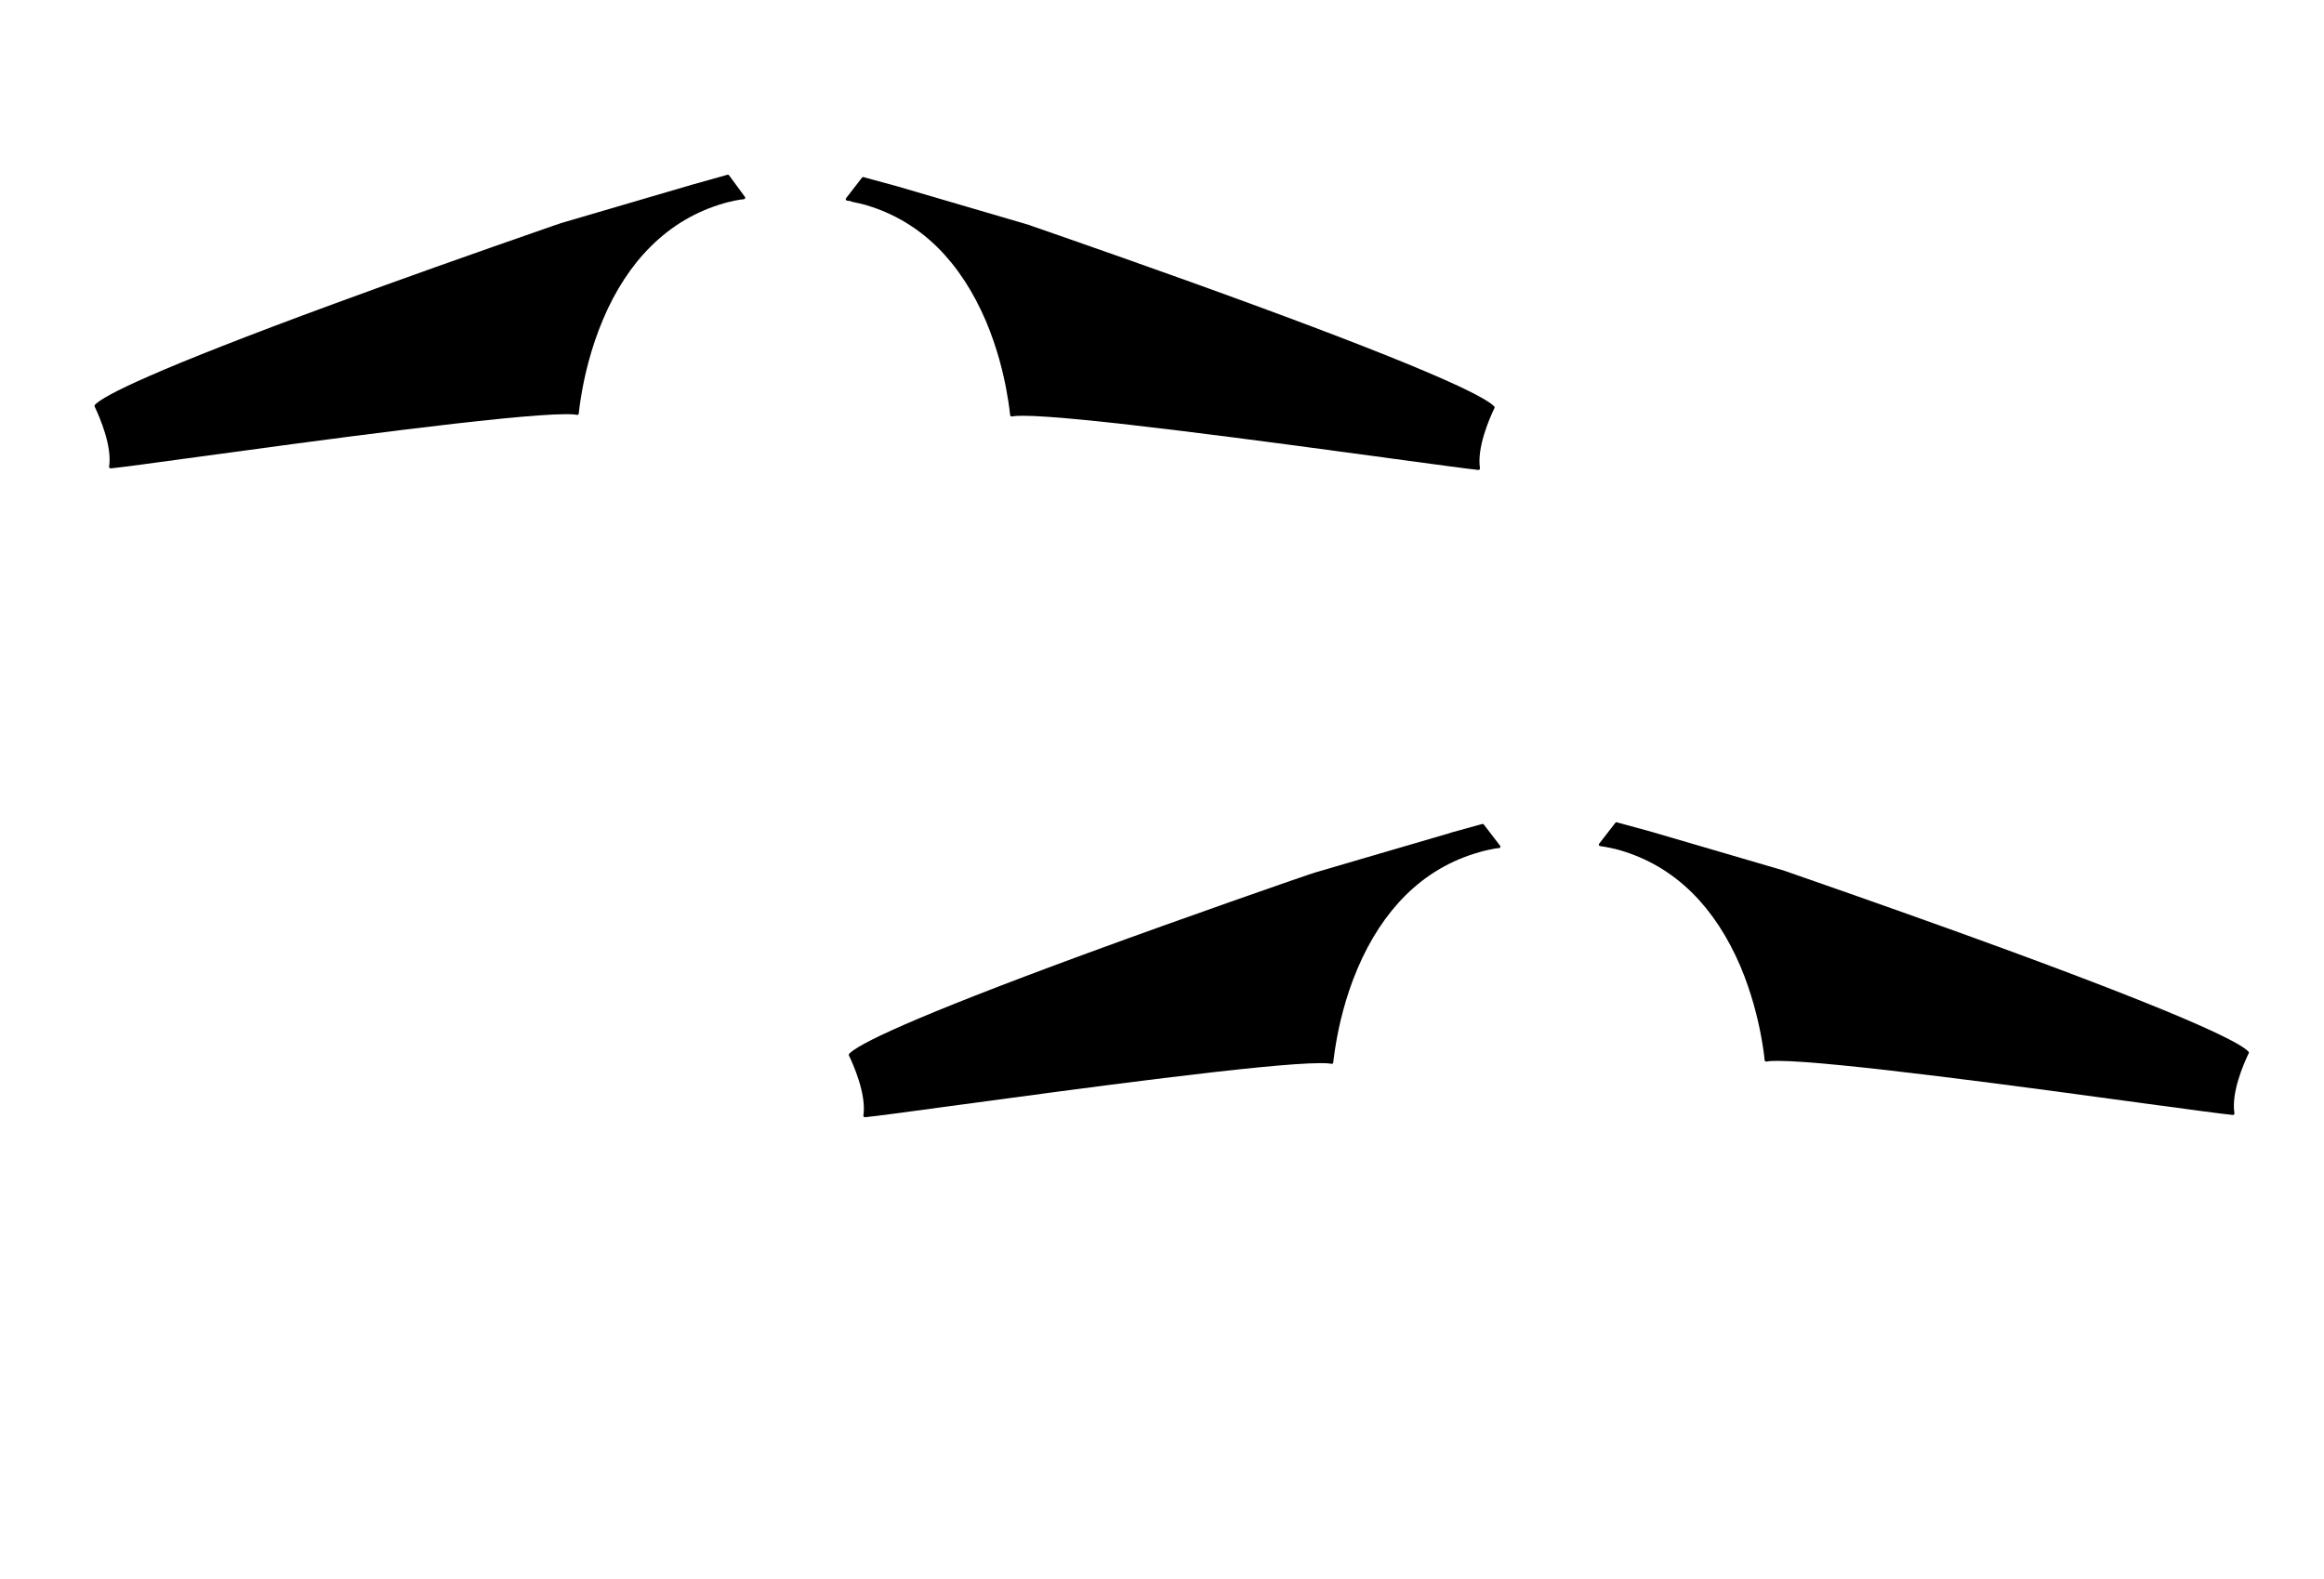
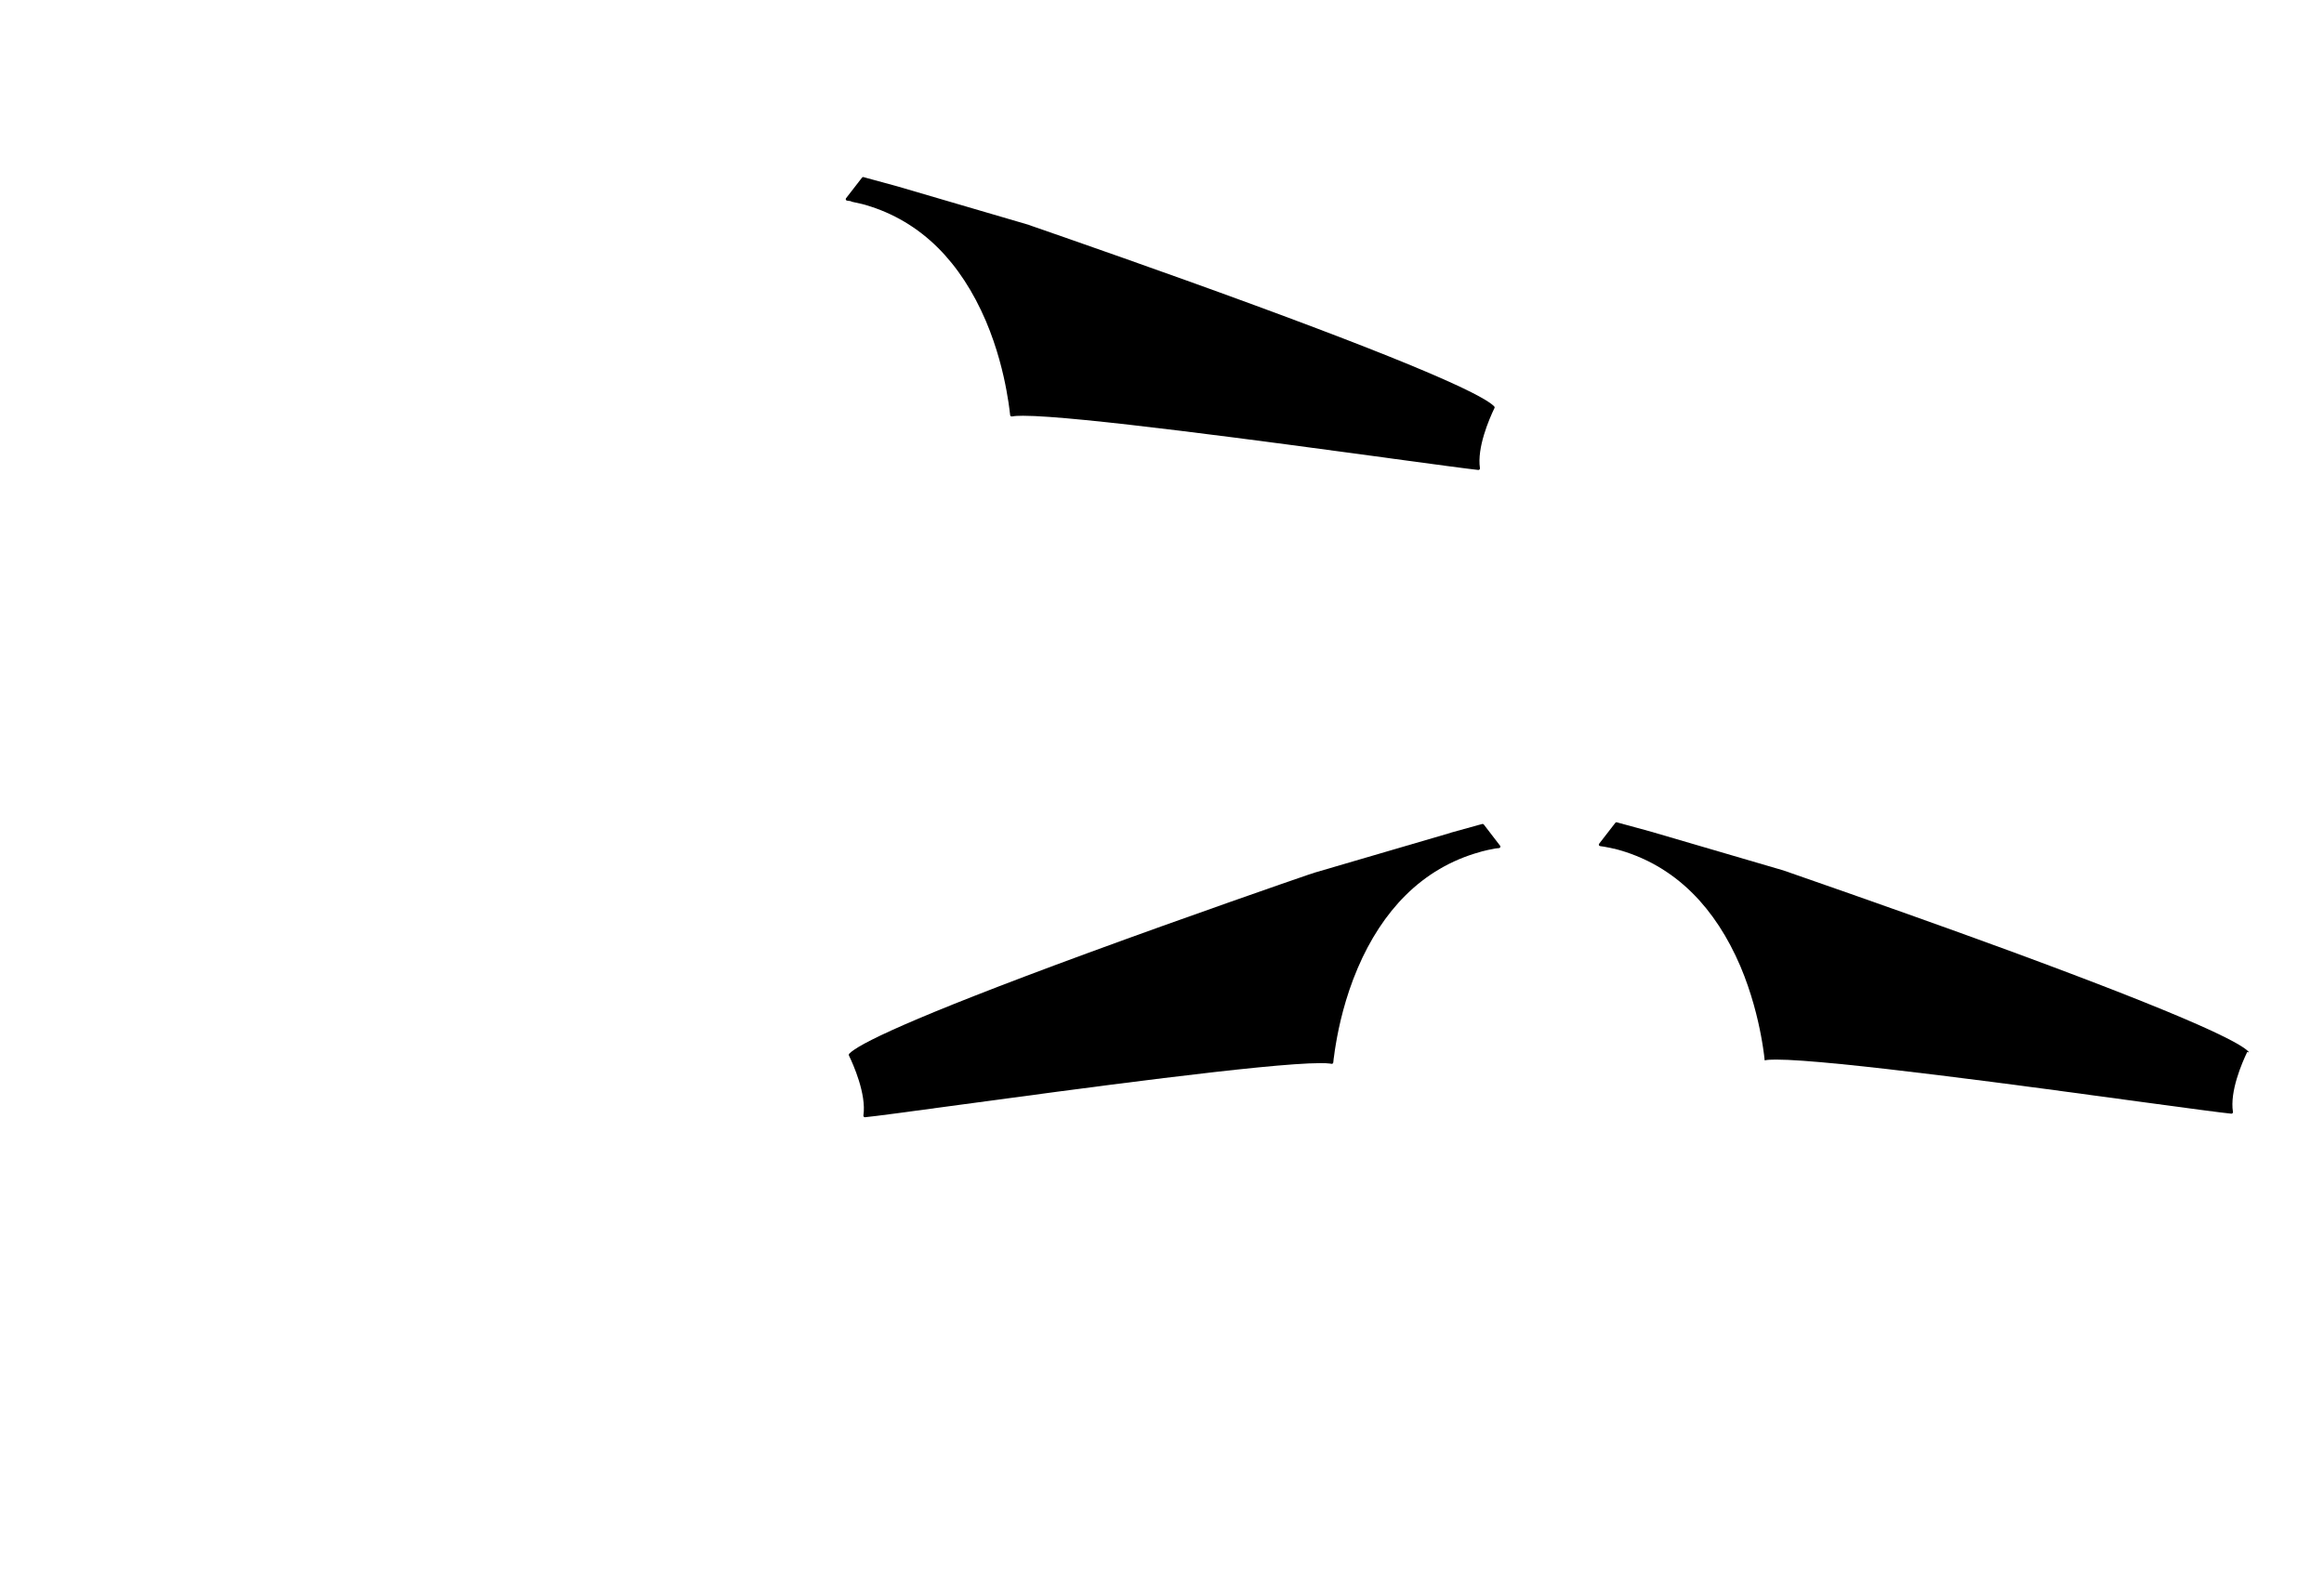
<svg xmlns="http://www.w3.org/2000/svg" version="1.1" id="圖層_2_1_" x="0px" y="0px" width="2353.3px" height="1599.2px" viewBox="0 0 2353.3 1599.2" style="enable-background:new 0 0 2353.3 1599.2;" xml:space="preserve">
  <g>
-     <path d="M2276.9,1065.2c-8.6-9.2-57.6-34.3-242.4-102.3c-64.3-23.6-138.6-50-220.9-78.6l-3.6-1.3c-2.6-0.9-4.1-1.4-4.5-1.5   l-134.9-39.5l-29.4-8l-3.9-1.1c-0.6-0.2-1.2,0-1.6,0.5l-16.4,21.2c-0.3,0.4-0.4,1-0.2,1.5s0.7,0.8,1.3,0.9c1.3,0.1,2.6,0.3,4.1,0.6   c2.6,0.5,6.4,1.2,9.6,2c0.2,0,0.3,0,0.5,0c30.3,7.7,56.9,22.8,79.2,45c19.5,19.4,35.8,44.3,48.5,74c11.4,26.9,17.7,53.1,20.9,70.3   c0.8,4.5,1.5,8.2,2,11.7c0.9,5.6,1.4,10.1,1.7,13.3c0.1,0.8,0.7,1.3,1.5,1.3h0.2c0.1,0,0.2,0,0.3,0c2.4-0.5,5.9-0.7,11.1-0.7   c55.8,0,260.2,27.9,370.1,42.9l3.7,0.5c42.9,5.8,76.8,10.4,87.2,11.4c0,0,0.1,0,0.1,0c0.4,0,0.8-0.2,1.1-0.5   c0.3-0.3,0.5-0.8,0.4-1.3c-3.3-20.7,9-49.4,14.5-60.8C2277.4,1066.3,2277.3,1065.6,2276.9,1065.2z" />
+     <path d="M2276.9,1065.2c-8.6-9.2-57.6-34.3-242.4-102.3c-64.3-23.6-138.6-50-220.9-78.6l-3.6-1.3c-2.6-0.9-4.1-1.4-4.5-1.5   l-134.9-39.5l-29.4-8l-3.9-1.1c-0.6-0.2-1.2,0-1.6,0.5l-16.4,21.2c-0.3,0.4-0.4,1-0.2,1.5s0.7,0.8,1.3,0.9c1.3,0.1,2.6,0.3,4.1,0.6   c2.6,0.5,6.4,1.2,9.6,2c0.2,0,0.3,0,0.5,0c30.3,7.7,56.9,22.8,79.2,45c19.5,19.4,35.8,44.3,48.5,74c11.4,26.9,17.7,53.1,20.9,70.3   c0.8,4.5,1.5,8.2,2,11.7c0.9,5.6,1.4,10.1,1.7,13.3h0.2c0.1,0,0.2,0,0.3,0c2.4-0.5,5.9-0.7,11.1-0.7   c55.8,0,260.2,27.9,370.1,42.9l3.7,0.5c42.9,5.8,76.8,10.4,87.2,11.4c0,0,0.1,0,0.1,0c0.4,0,0.8-0.2,1.1-0.5   c0.3-0.3,0.5-0.8,0.4-1.3c-3.3-20.7,9-49.4,14.5-60.8C2277.4,1066.3,2277.3,1065.6,2276.9,1065.2z" />
    <path d="M862.9,204.4c2.8,0.6,5.8,1.2,8.1,1.8c0,0,0.1,0,0.1,0c0.5,0.1,1,0.3,1.6,0.4c0,0,0.1,0,0.1,0c0.7,0.2,1.4,0.4,1.9,0.5   c0.9,0.3,1.6,0.4,1.9,0.5c0.1,0,0.1,0.1,0.2,0.1c27.7,8.1,52.3,22.7,73,43.3c19.5,19.4,35.8,44.4,48.5,74.1   c11.6,27.3,17.8,53.5,20.9,70.6c0.8,4.6,1.5,8.3,2,11.8c0.8,5.4,1.3,9.6,1.7,13c0.1,0.8,0.7,1.3,1.5,1.3h0.3c0.1,0,0.2,0,0.3,0   c2.4-0.5,5.9-0.7,11-0.7c53.7,0,248.2,26.4,364.4,42.1l10,1.4c42.6,5.8,76.2,10.3,86.5,11.4c0.1,0,0.1,0,0.2,0   c0.4,0,0.8-0.2,1.1-0.5c0.3-0.3,0.5-0.8,0.4-1.3c-3.1-20.8,9.2-49.5,14.7-60.9c0.3-0.6,0.2-1.2-0.3-1.7   c-8.7-9.2-57.7-34.5-242.4-102.4c-93.6-34.4-188.3-67.3-224.6-79.9l-0.9-0.3c-0.8-0.2-1.4-0.5-1.9-0.7c-0.5-0.2-0.9-0.3-1.1-0.4   c-0.1,0-0.2-0.1-0.2-0.1c-0.1,0-0.2-0.1-0.3-0.1l-1.4-0.4l-131.7-38.6l-30.1-8.2l-3.9-1.1c-0.6-0.2-1.2,0-1.6,0.5l-16.2,20.9   c-0.3,0.4-0.4,1-0.2,1.5s0.6,0.8,1.2,0.9l3.5,0.5L862.9,204.4z" />
-     <path d="M738.2,177.5c-0.4-0.5-1-0.7-1.6-0.5l-36.3,10.2l-132.6,38.9l-0.5,0.2c-0.5,0.2-1.5,0.5-2.8,1c-0.4,0.1-0.8,0.3-1.3,0.4   c-0.5,0.2-1,0.3-1.6,0.5l-2.5,0.9c-82.4,28.6-156.6,55-220.5,78.5c-184.4,67.8-233.6,93.1-242.4,102.4c-0.4,0.5-0.5,1.1-0.3,1.7   c5.4,11.4,17.8,40.1,14.7,60.9c-0.1,0.5,0.1,0.9,0.4,1.3c0.3,0.3,0.7,0.5,1.1,0.5c0,0,0.1,0,0.1,0c10.2-1,42.4-5.3,91-12   c109.8-15,314.3-42.9,370-42.9c4.4,0,7.3,0.1,9.4,0.4c0.7,0.1,1.3,0.2,1.8,0.3c0.4,0.1,0.9,0,1.2-0.3c0.3-0.3,0.6-0.7,0.6-1.1   c0.1-1.4,0.3-3.3,0.6-5.5c0.5-4,1.1-8.3,1.9-12.8c3.1-18.7,9.4-47.1,22-76.9c12.6-29.8,28.9-54.7,48.5-74.1   c21.1-21,46.1-35.7,74.3-43.7c0,0,0.8-0.2,2.1-0.6l1.9-0.5c0.1,0,0.2,0,0.2,0c4.2-1.1,8.1-1.9,11.4-2.4l0.5-0.1   c1.3-0.2,2.5-0.3,3.7-0.4c0.5,0,1-0.4,1.3-0.9c0.2-0.5,0.2-1.1-0.2-1.5L738.2,177.5z" />
    <path d="M1502.5,835.1c-0.4-0.5-1-0.7-1.6-0.5l-4.1,1.1l-27.4,7.6c-0.1,0-0.3,0.1-0.4,0.2c-0.1,0-0.2,0-0.3,0.1l-137.3,40.2   c-0.1,0-0.3,0.1-0.5,0.2c-0.5,0.2-1.4,0.5-2.7,0.9c-0.4,0.1-0.8,0.3-1.3,0.4c-0.5,0.2-1,0.3-1.6,0.5c-19.3,6.6-120.8,41.7-223,79.2   c-184.4,67.7-233.6,93-242.4,102.3c-0.4,0.5-0.5,1.1-0.3,1.7c4.3,8.8,17.9,39.2,14.7,60.8c-0.1,0.5,0.1,0.9,0.4,1.3   c0.3,0.3,0.7,0.5,1.1,0.5c0,0,0.1,0,0.1,0c10.4-1,43.9-5.5,86.4-11.3l10.4-1.4c116.1-15.7,310.5-42.1,364.2-42.1   c4.4,0,7.3,0.1,9.5,0.4c0.7,0.1,1.3,0.2,1.9,0.3c0.4,0.1,0.8,0,1.2-0.3s0.5-0.7,0.6-1.1c0.1-1,0.2-2.4,0.4-3.9   c0.1-0.6,0.2-1.3,0.3-1.9c0.5-4,1.1-8.3,1.9-12.8c3.1-18.5,9.3-46.8,22-76.6c12.6-29.6,28.9-54.5,48.5-74   c21.1-21,46.3-35.8,74.9-43.8c0,0,1.3-0.4,3.1-0.9c0.1,0,0.2-0.1,0.3-0.1c0.1,0,0.1,0,0.2,0c2-0.5,7.1-1.8,12-2.6l0.5-0.1   c1.3-0.2,2.5-0.3,3.7-0.4c0.6,0,1-0.4,1.3-0.9c0.2-0.5,0.2-1.1-0.2-1.5L1502.5,835.1z" />
  </g>
</svg>